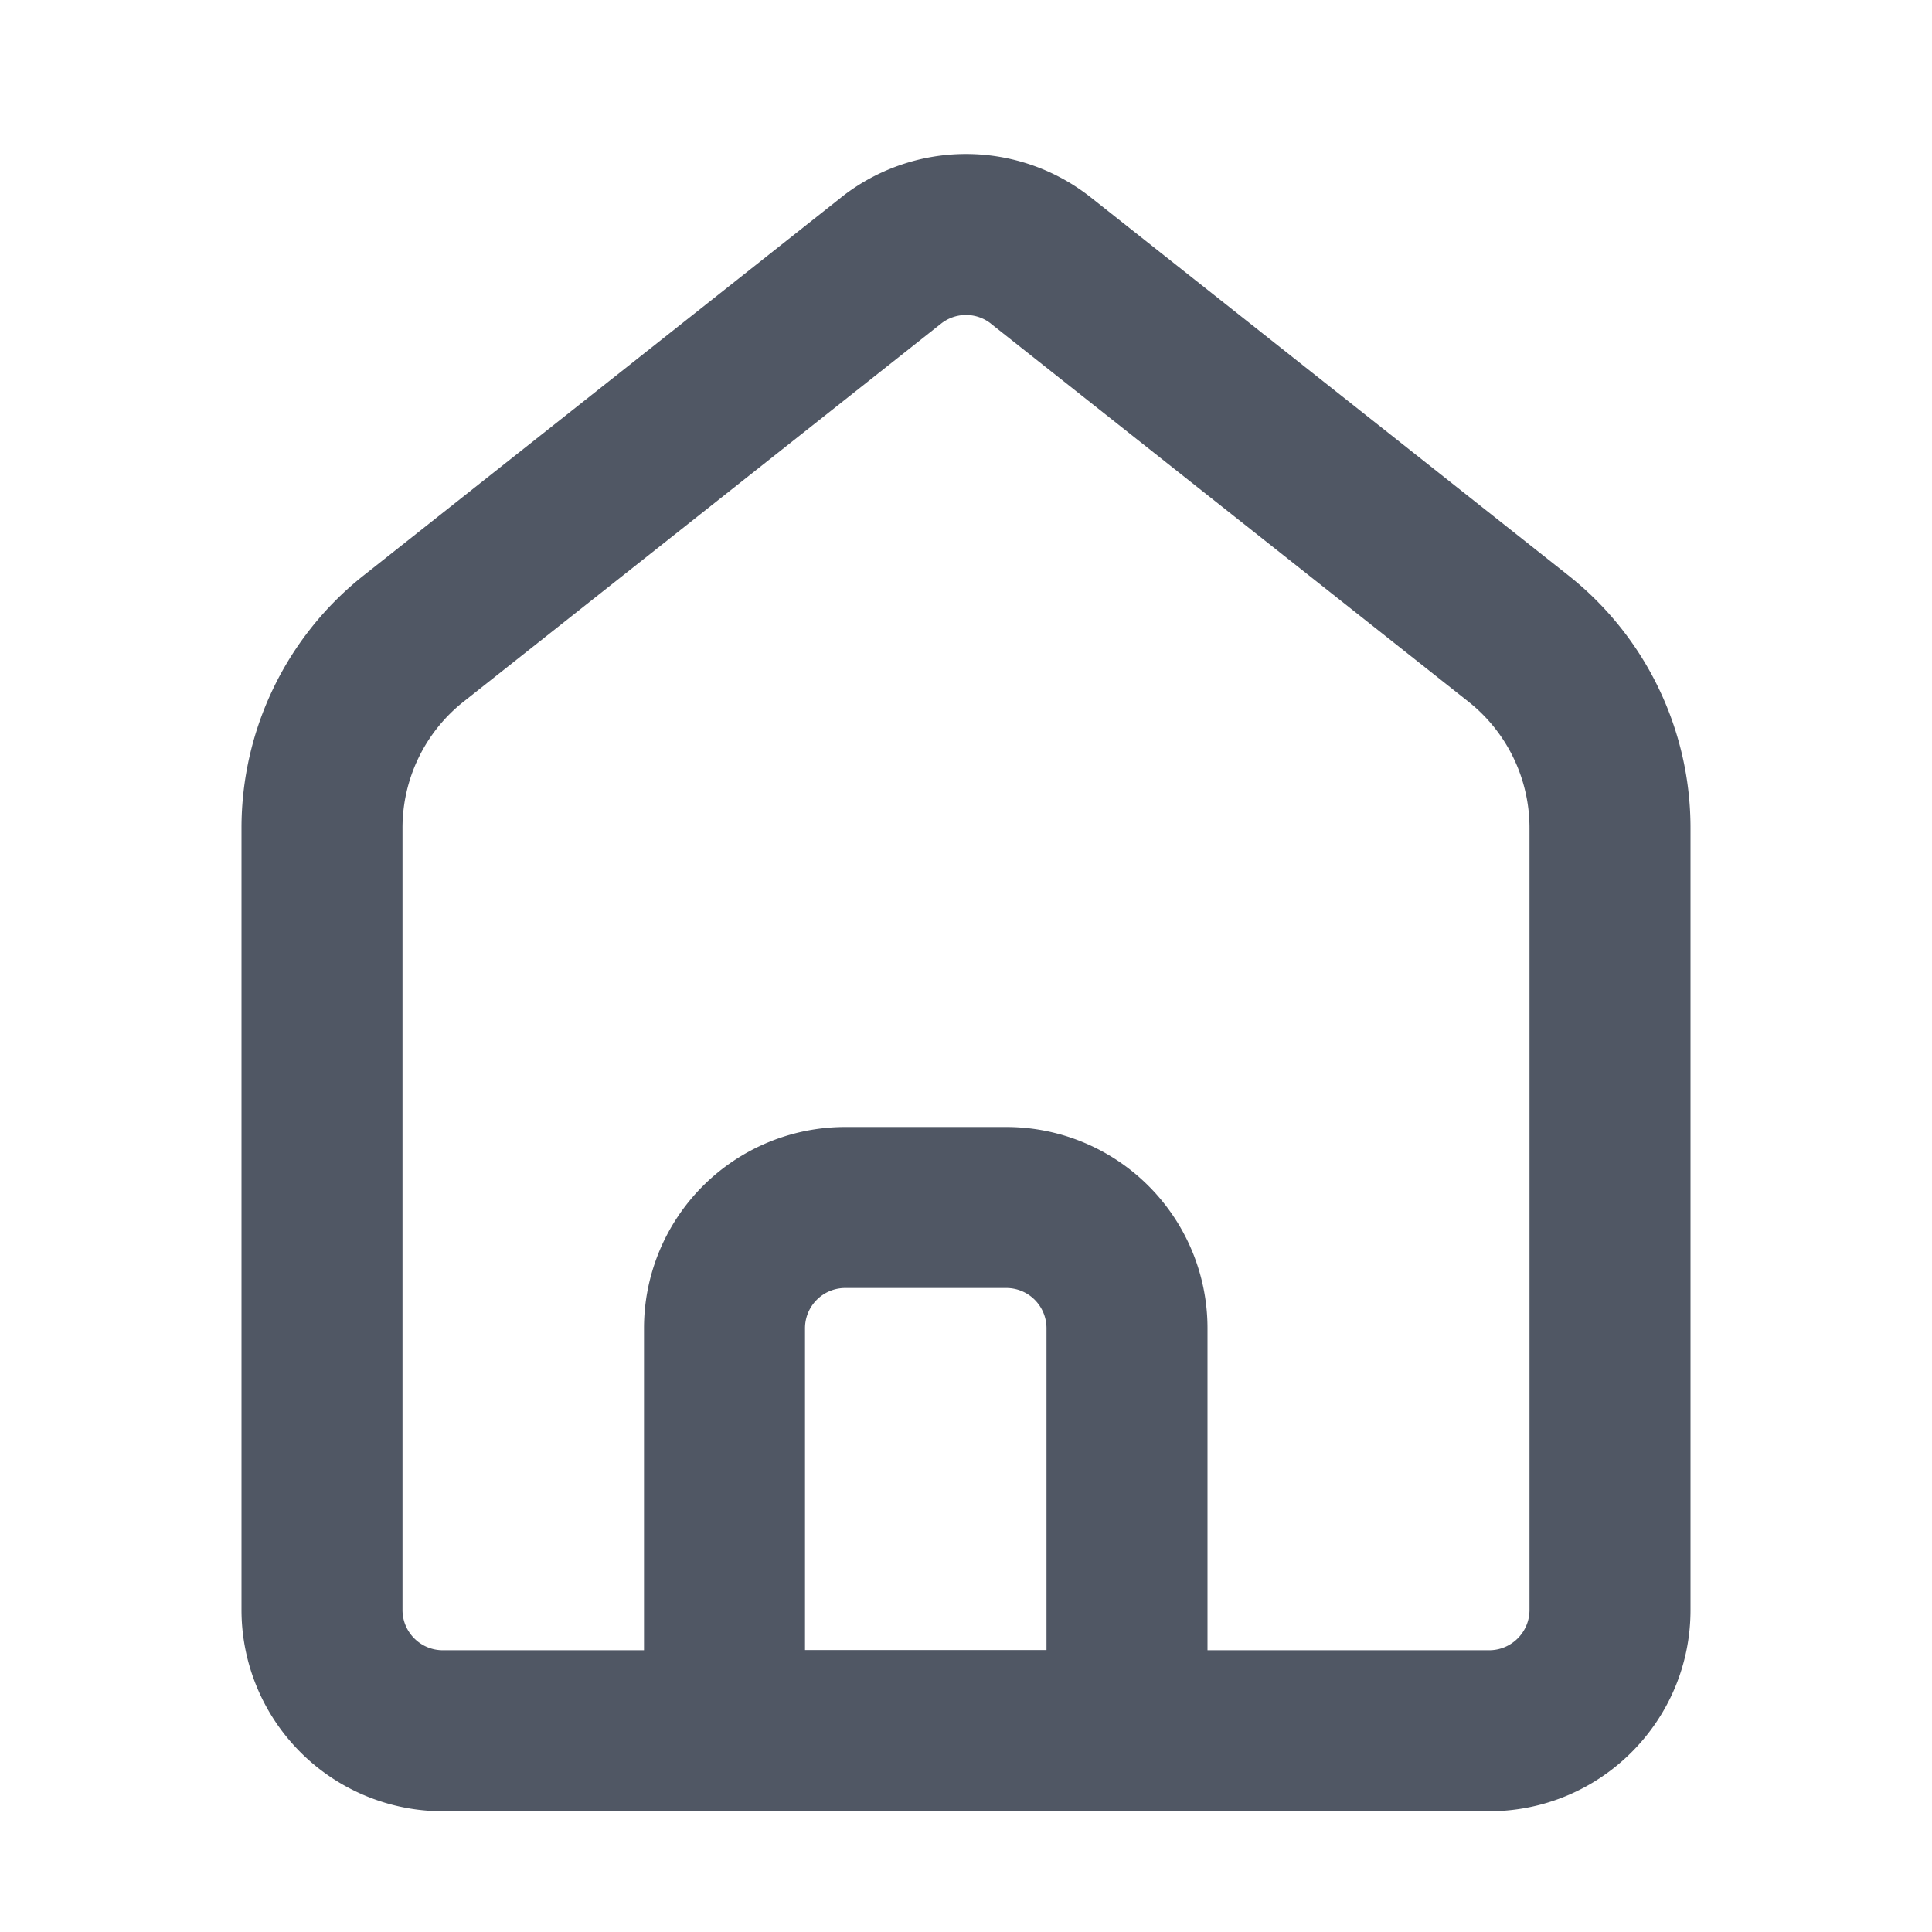
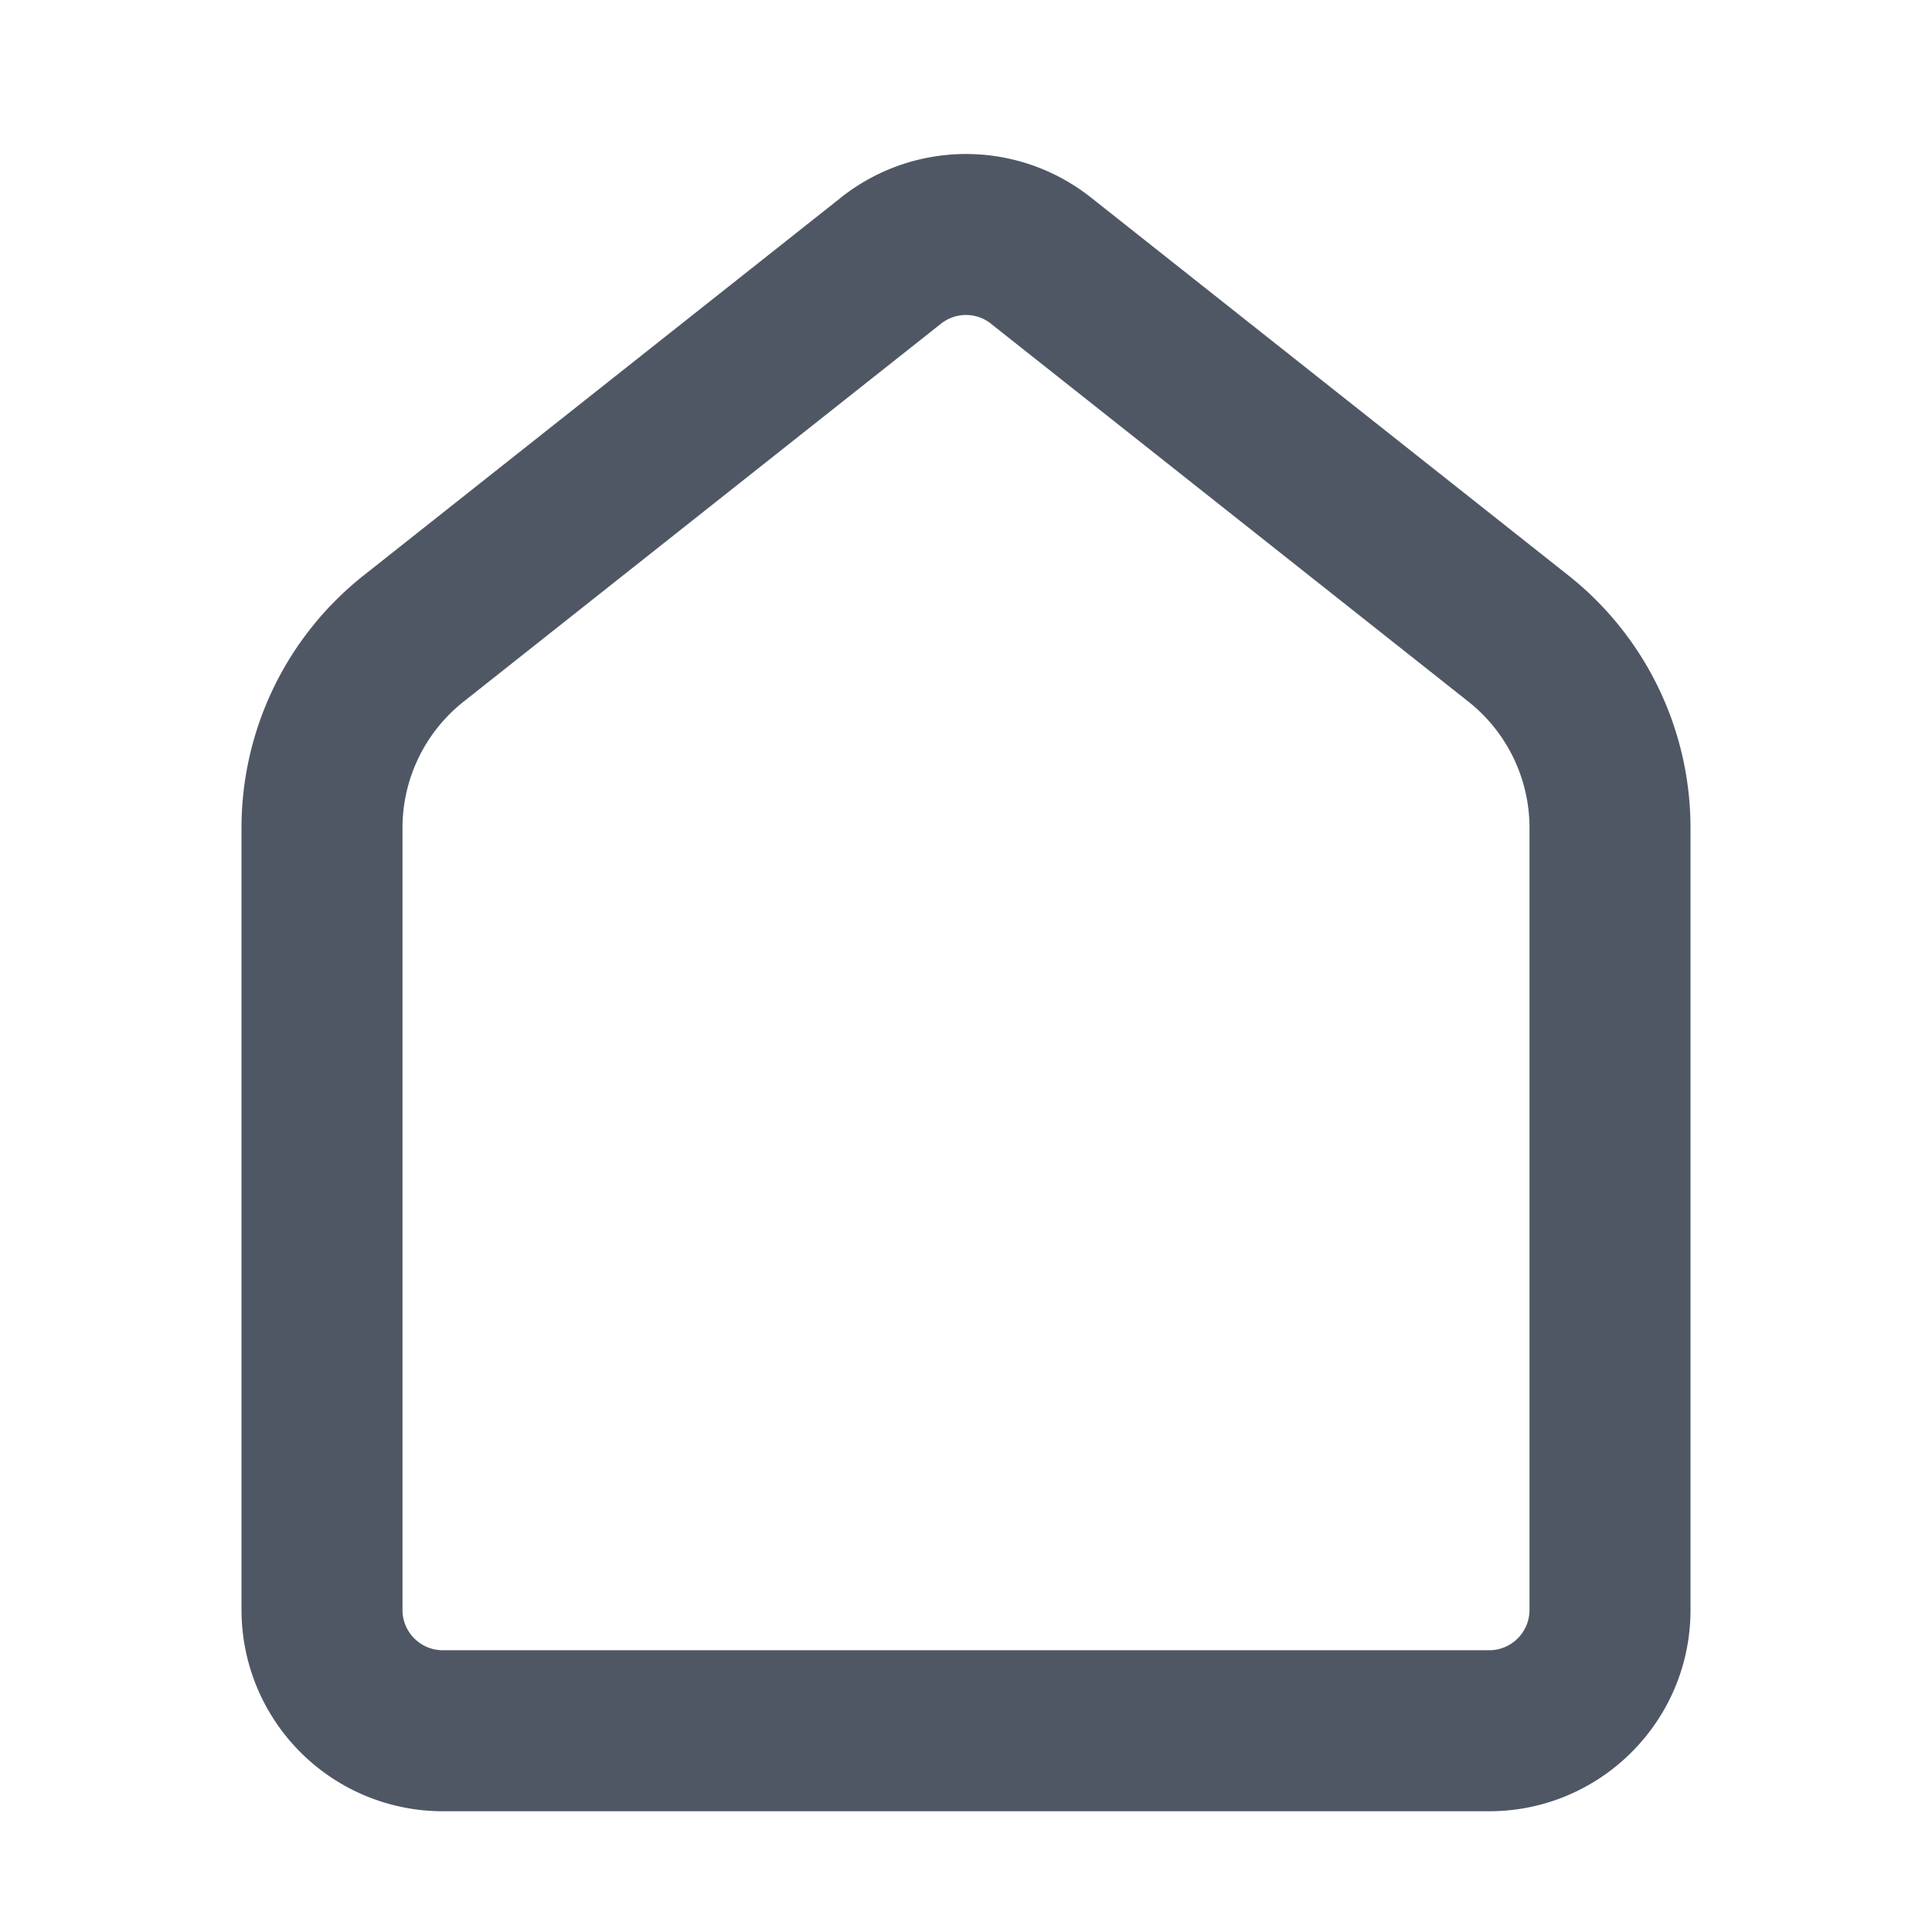
<svg xmlns="http://www.w3.org/2000/svg" t="1724139852122" class="icon" viewBox="0 0 1024 1024" version="1.1" p-id="9564" width="20" height="20">
  <path d="M445.781 104.661a106.667 106.667 0 0 1 132.416 0l253.077 200.32A170.667 170.667 0 0 1 896 438.827V853.333c0 58.965-47.872 106.667-106.731 106.667H234.731A106.731 106.731 0 0 1 128 853.333V438.827a170.667 170.667 0 0 1 64.725-133.824l253.056-200.32z m79.467 66.901a21.333 21.333 0 0 0-26.496 0l-253.056 200.341A85.333 85.333 0 0 0 213.333 438.827V853.333c0 11.733 9.557 21.333 21.397 21.333h554.539c11.84 0 21.397-9.6 21.397-21.333V438.827a85.333 85.333 0 0 0-32.363-66.923L525.227 171.584z" fill="#505764" p-id="9565" />
-   <path d="M448 682.667a21.333 21.333 0 0 0-21.333 21.333v170.667h128v-170.667a21.333 21.333 0 0 0-21.333-21.333h-85.333z m-106.667 21.333a106.667 106.667 0 0 1 106.667-106.667h85.333a106.667 106.667 0 0 1 106.667 106.667v213.333a42.667 42.667 0 0 1-42.667 42.667H384a42.667 42.667 0 0 1-42.667-42.667V704z" fill="#505764" p-id="9566" />
</svg>